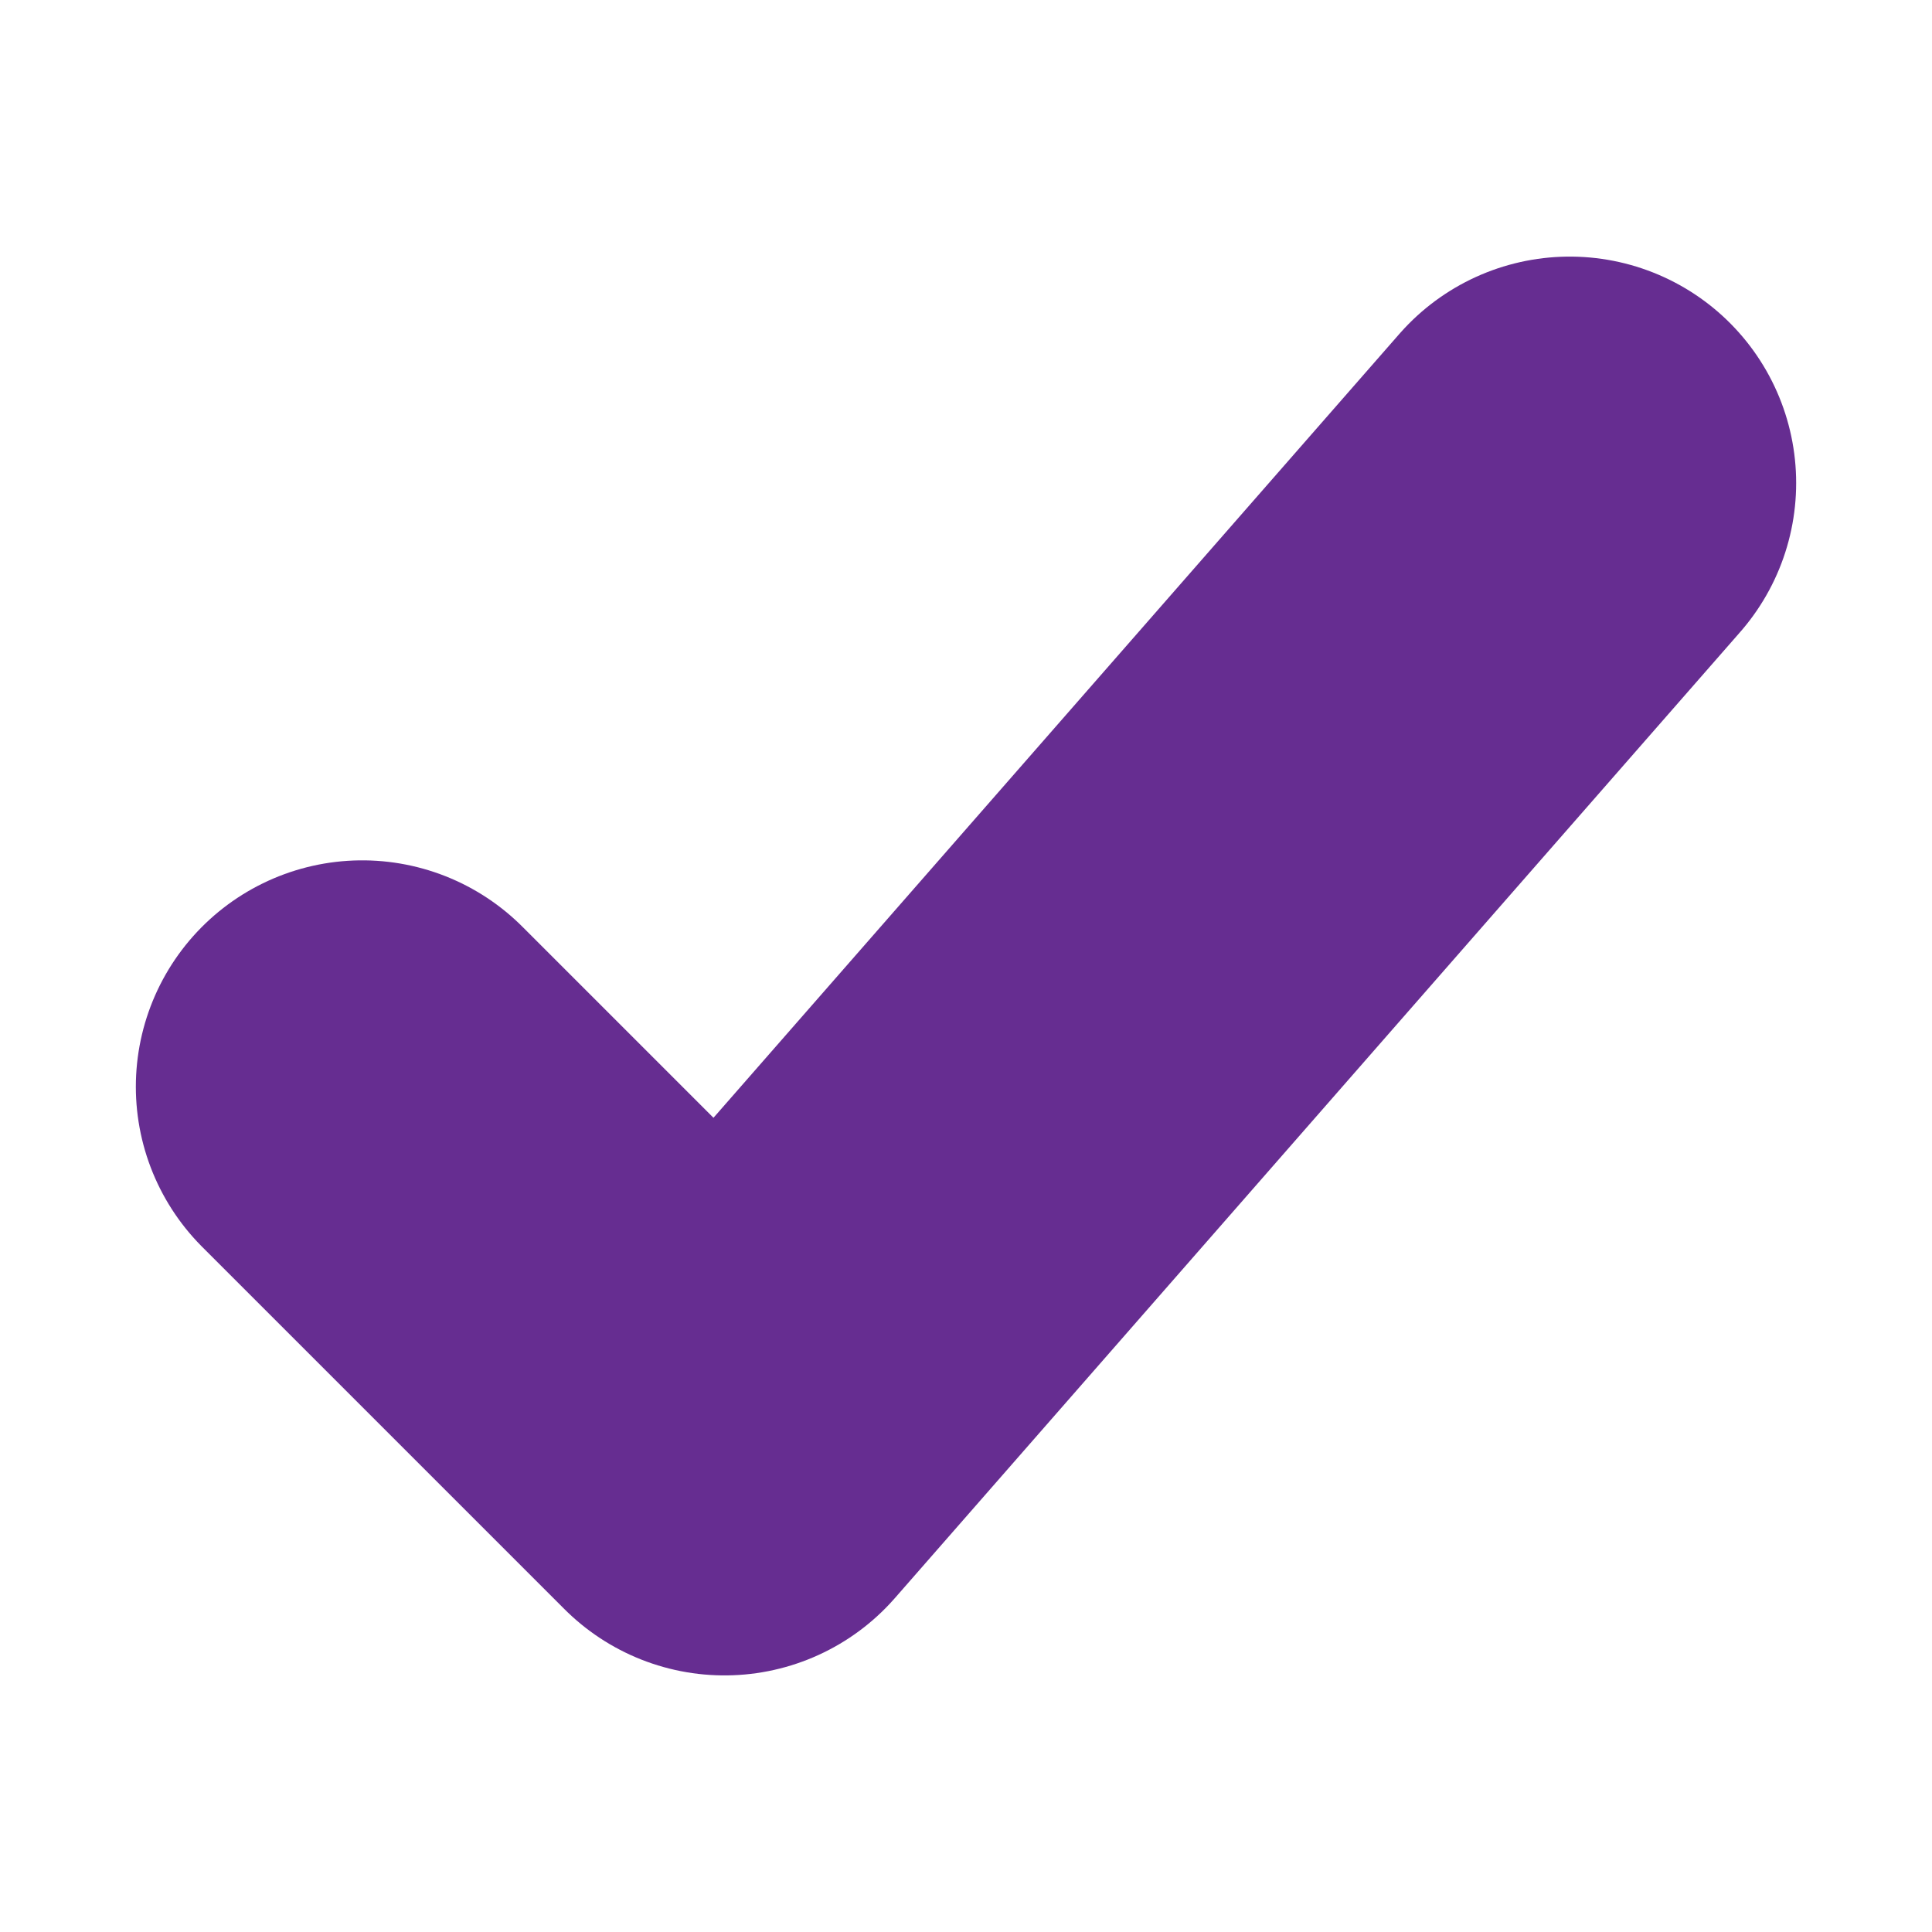
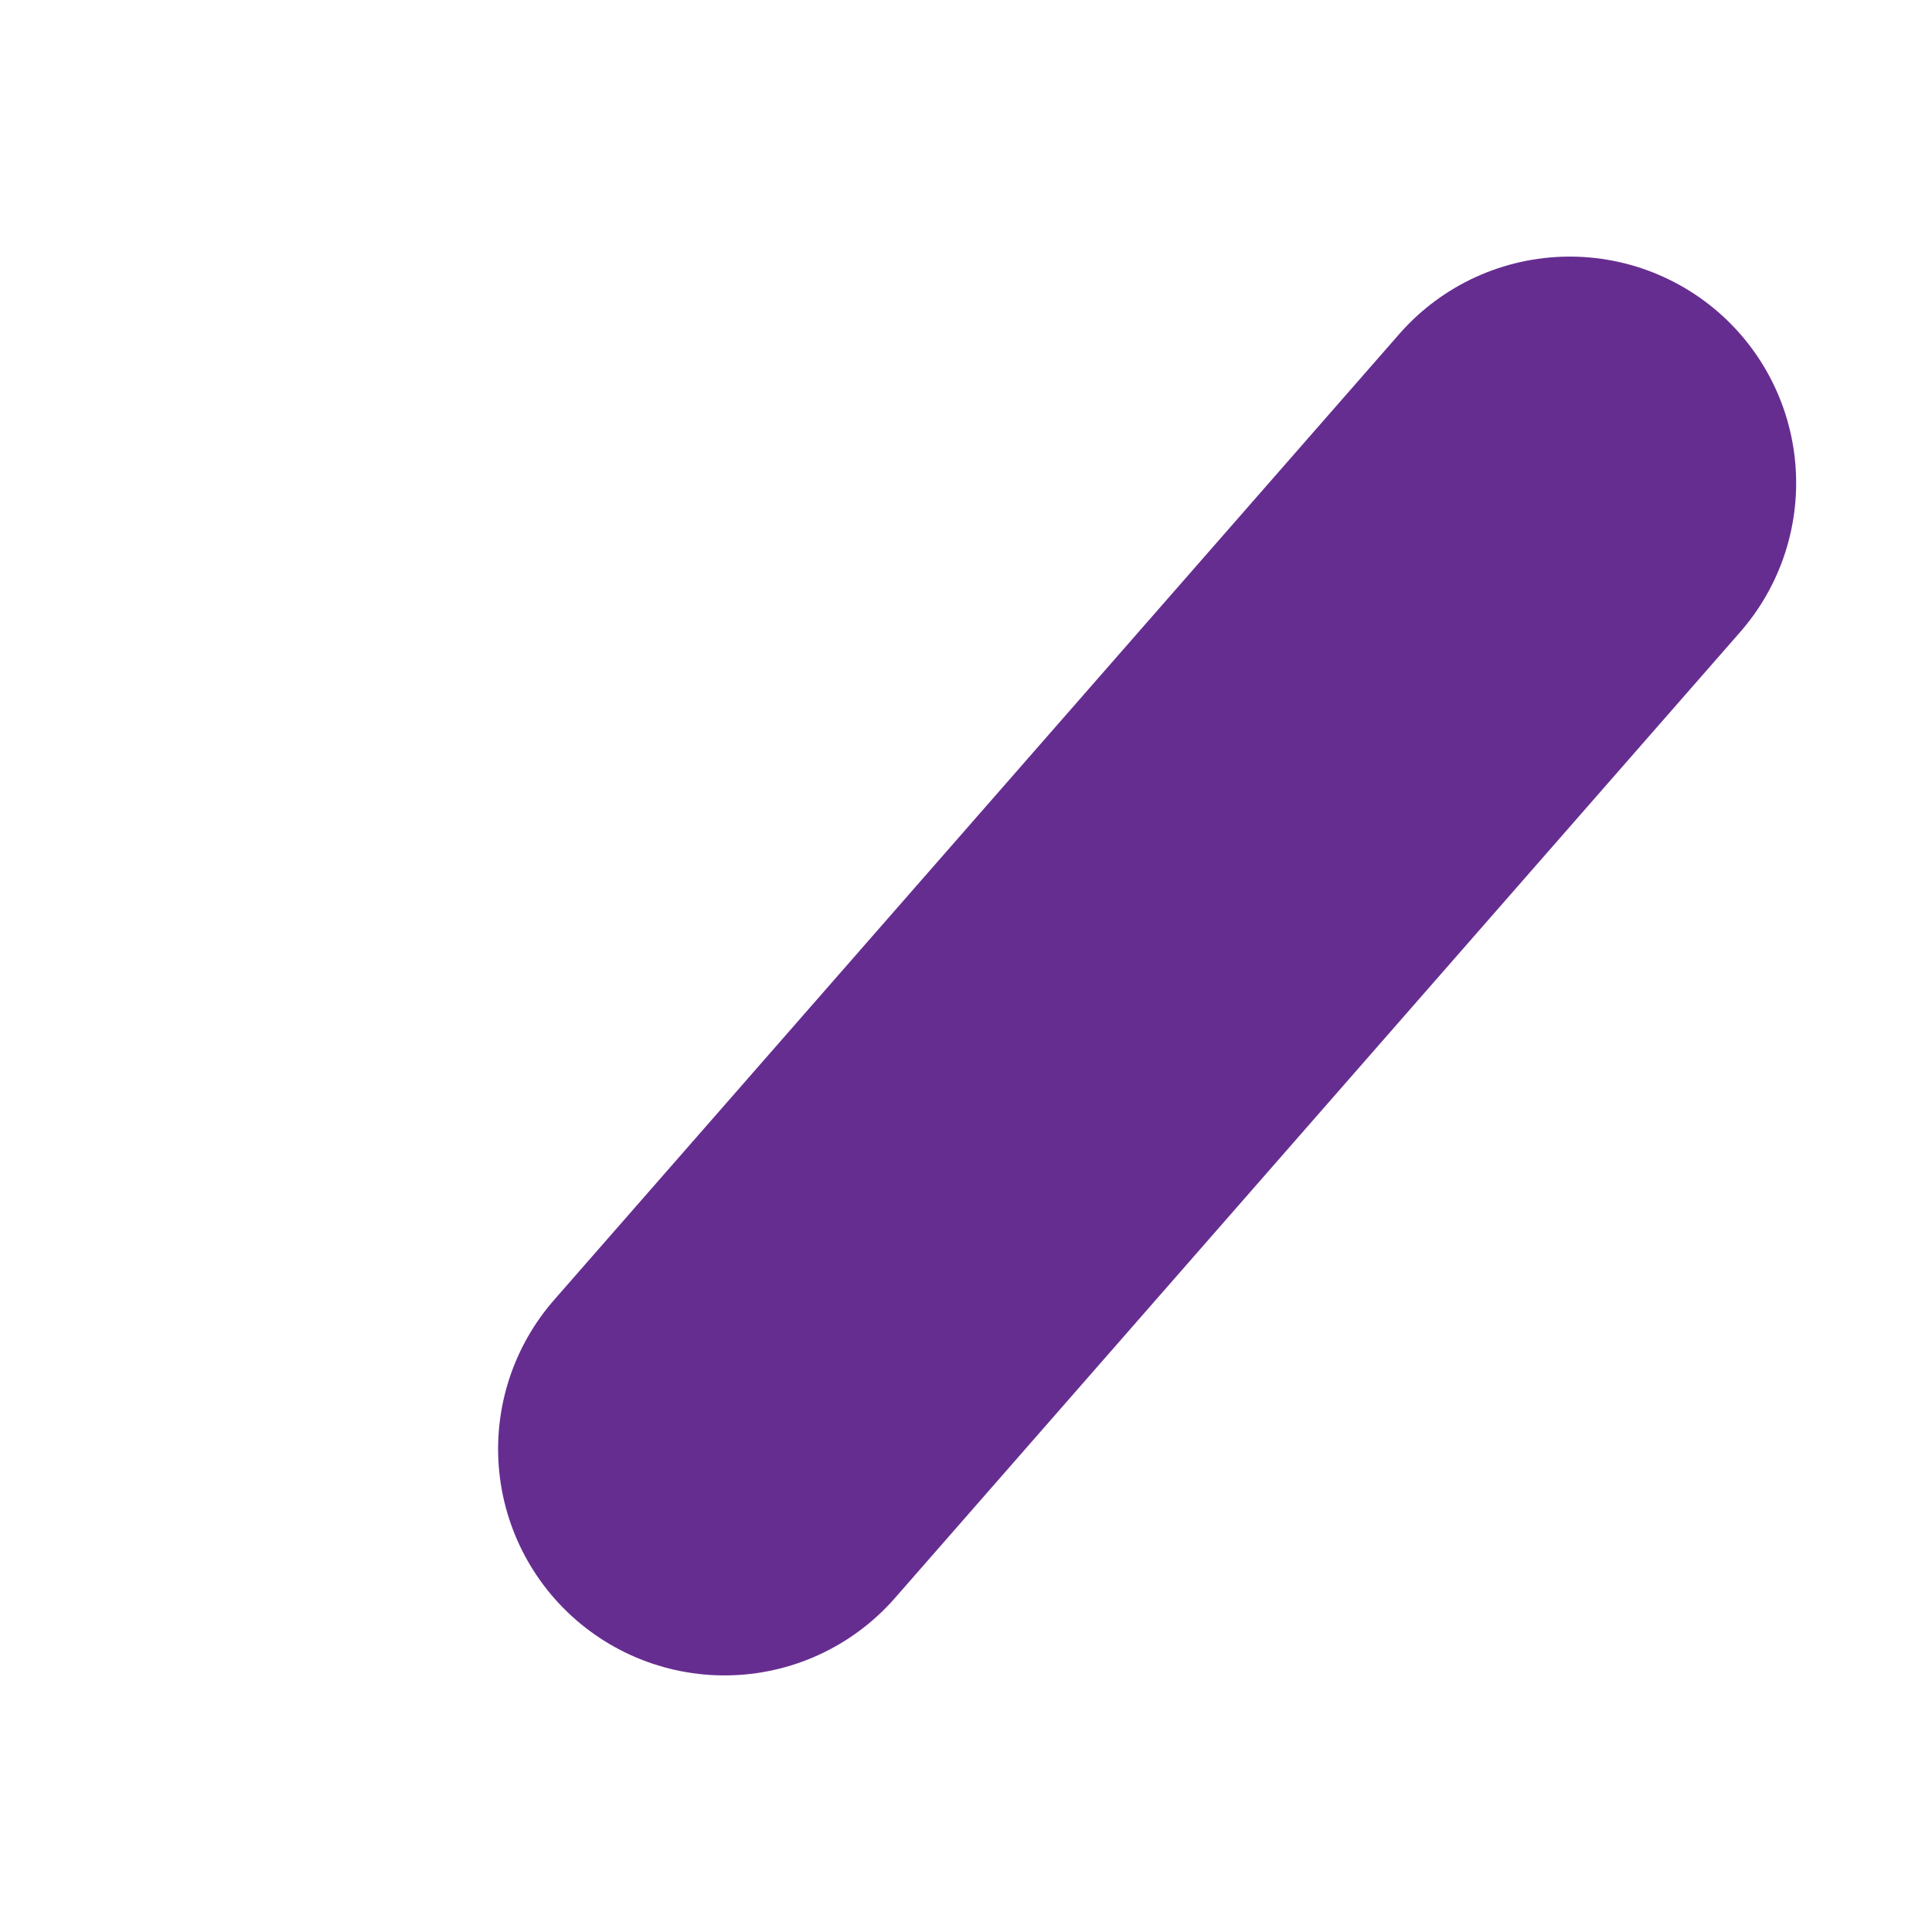
<svg xmlns="http://www.w3.org/2000/svg" class="ionicon" viewBox="0 0 512 512">
  <title>Checkmark</title>
-   <path fill="none" stroke="#662D91" stroke-linecap="round" stroke-linejoin="round" stroke-width="120" d="M416 128L192 384l-96-96" />
+   <path fill="none" stroke="#662D91" stroke-linecap="round" stroke-linejoin="round" stroke-width="120" d="M416 128L192 384" />
</svg>